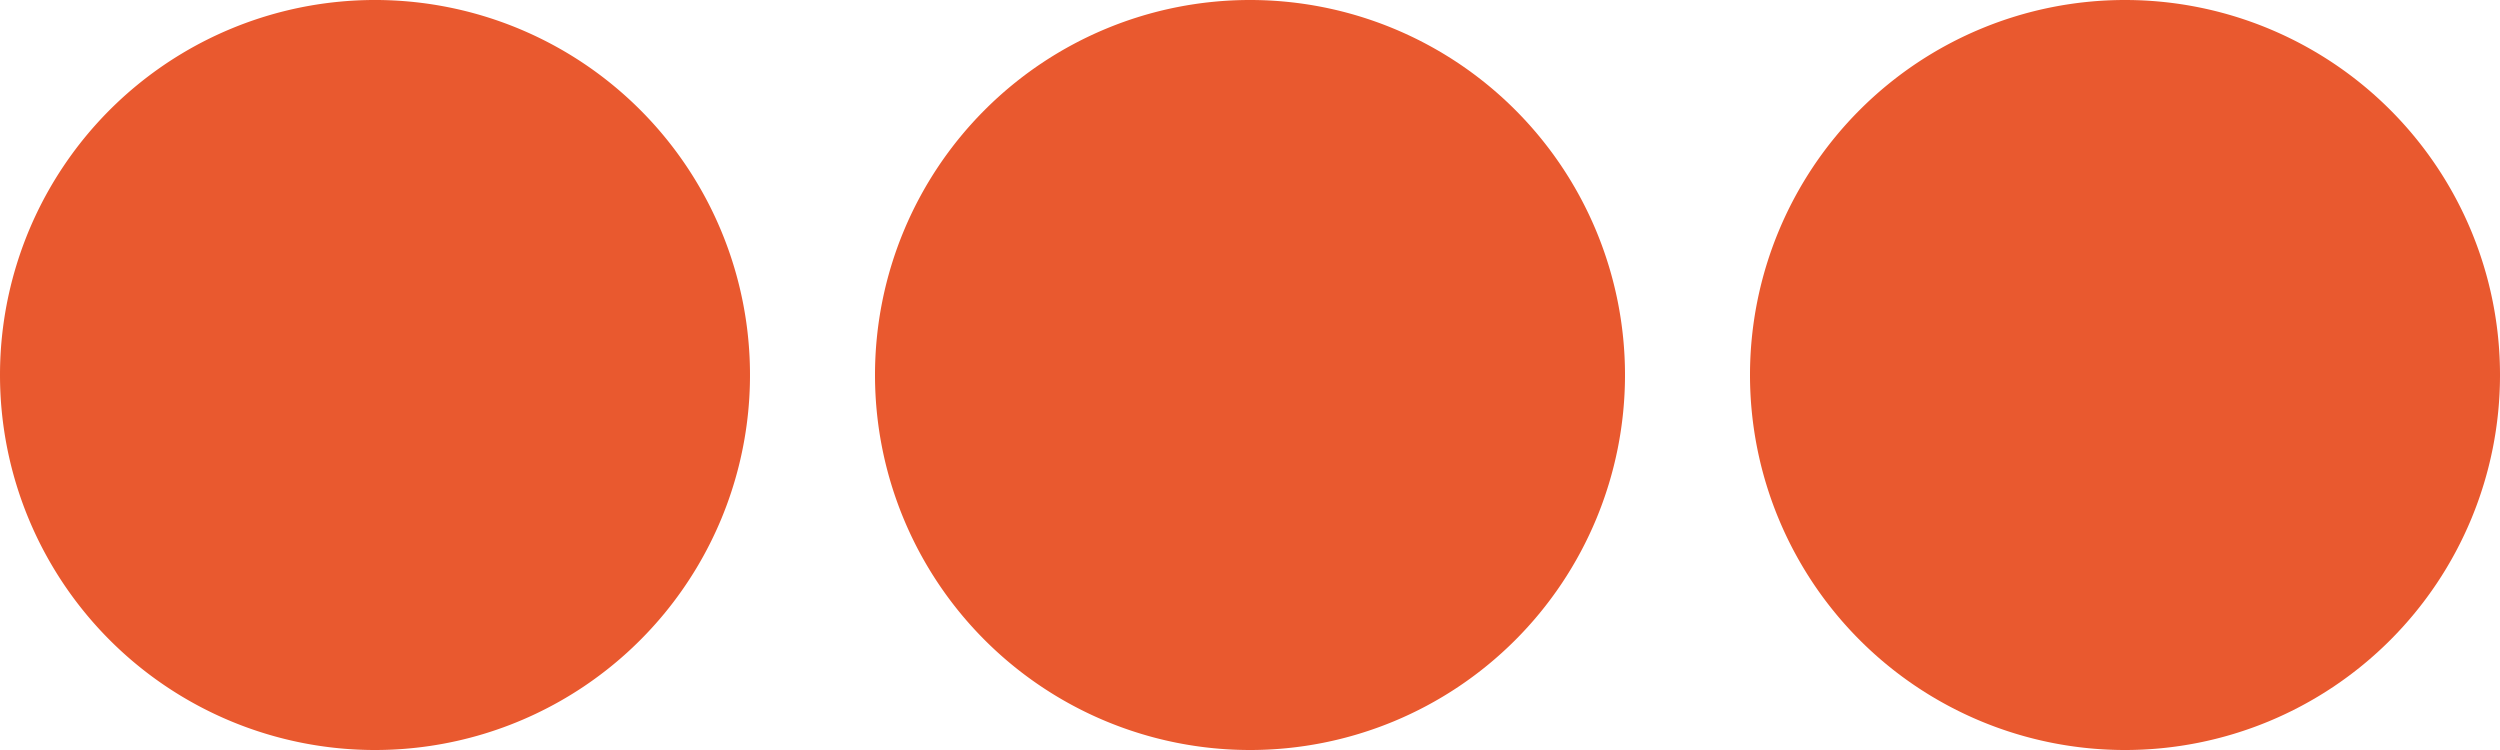
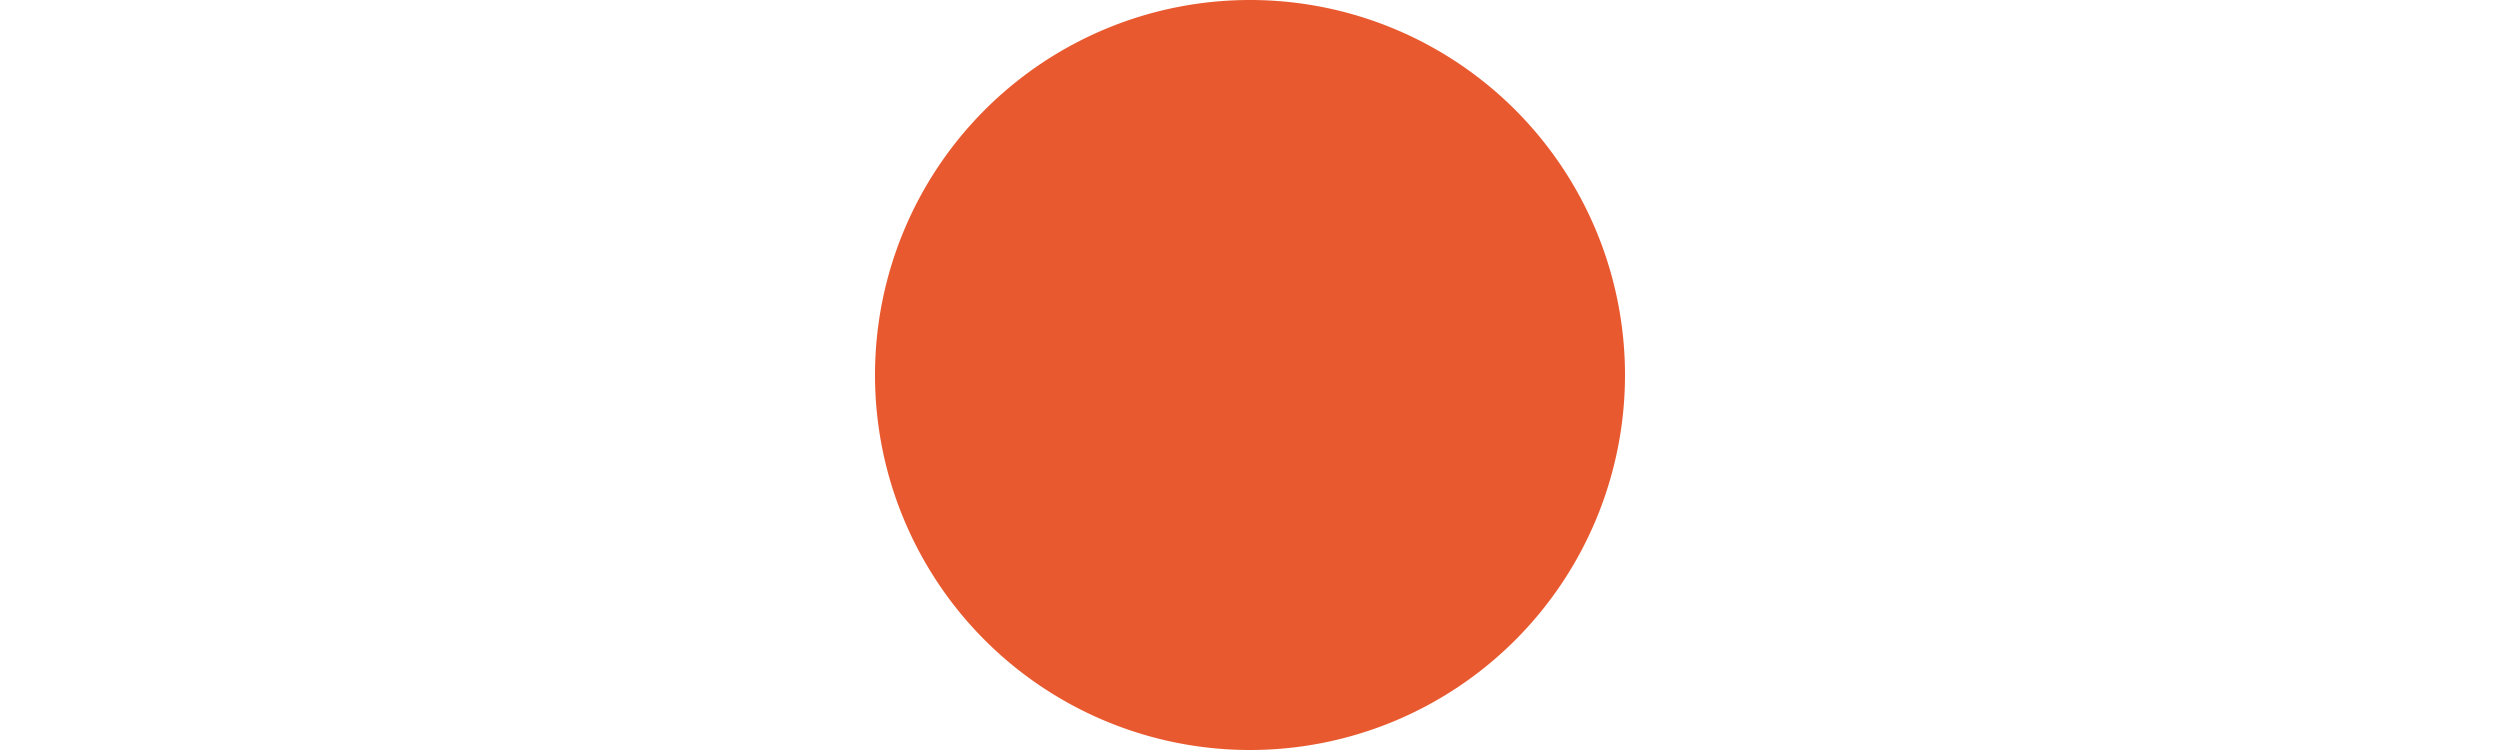
<svg xmlns="http://www.w3.org/2000/svg" width="24" height="7.199" viewBox="0 0 24 7.199">
  <g id="more" transform="translate(-3 -13.5)">
-     <path id="Path_8478" data-name="Path 8478" d="M6.6,20.7A3.6,3.6,0,1,0,3,17.1,3.6,3.6,0,0,0,6.6,20.7Zm0-2.4a1.2,1.2,0,1,0-1.2-1.2A1.2,1.2,0,0,0,6.6,18.3Z" transform="translate(0)" fill="#e9592f" />
    <path id="Path_8479" data-name="Path 8479" d="M17.1,20.7a3.6,3.6,0,1,0-3.6-3.6A3.6,3.6,0,0,0,17.1,20.7Zm0-2.4a1.2,1.2,0,1,0-1.2-1.2A1.2,1.2,0,0,0,17.1,18.3Z" transform="translate(-2.1)" fill="#e9592f" />
-     <path id="Path_8480" data-name="Path 8480" d="M31.2,17.1a3.6,3.6,0,1,1-3.6-3.6A3.6,3.6,0,0,1,31.2,17.1Zm-2.4,0a1.2,1.2,0,1,1-1.2-1.2A1.2,1.2,0,0,1,28.8,17.1Z" transform="translate(-4.2)" fill="#e9592f" />
  </g>
</svg>